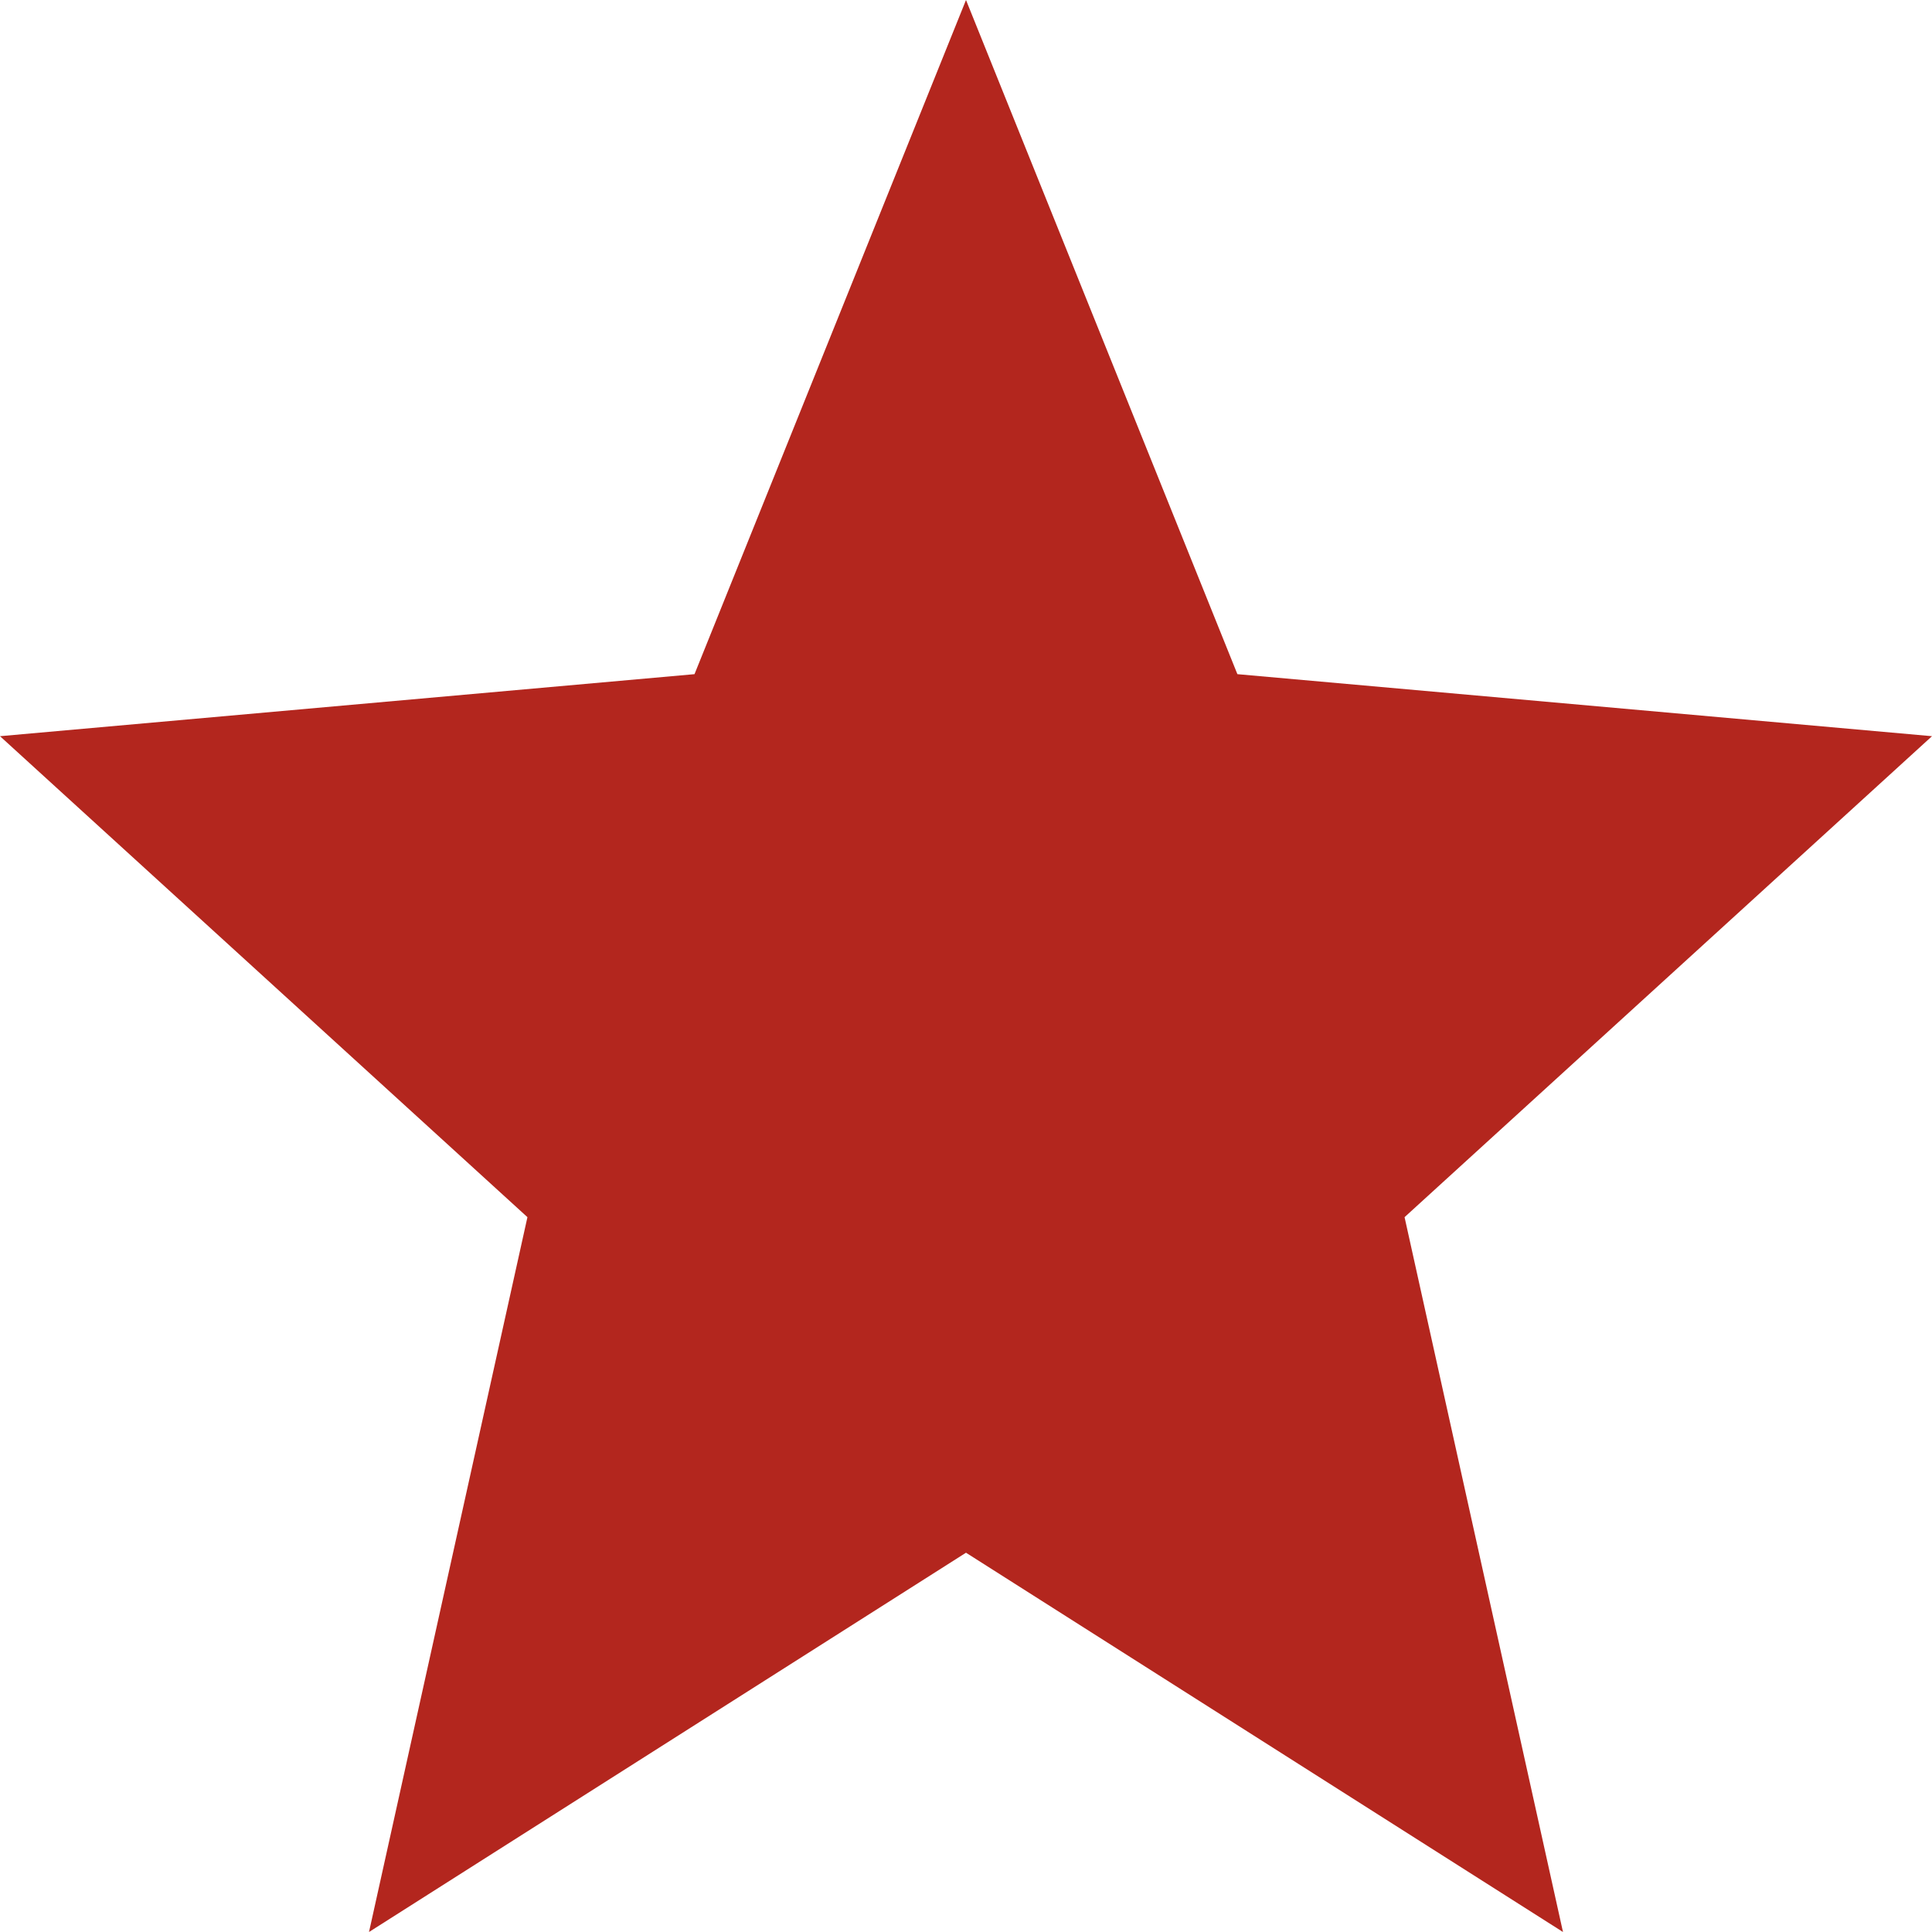
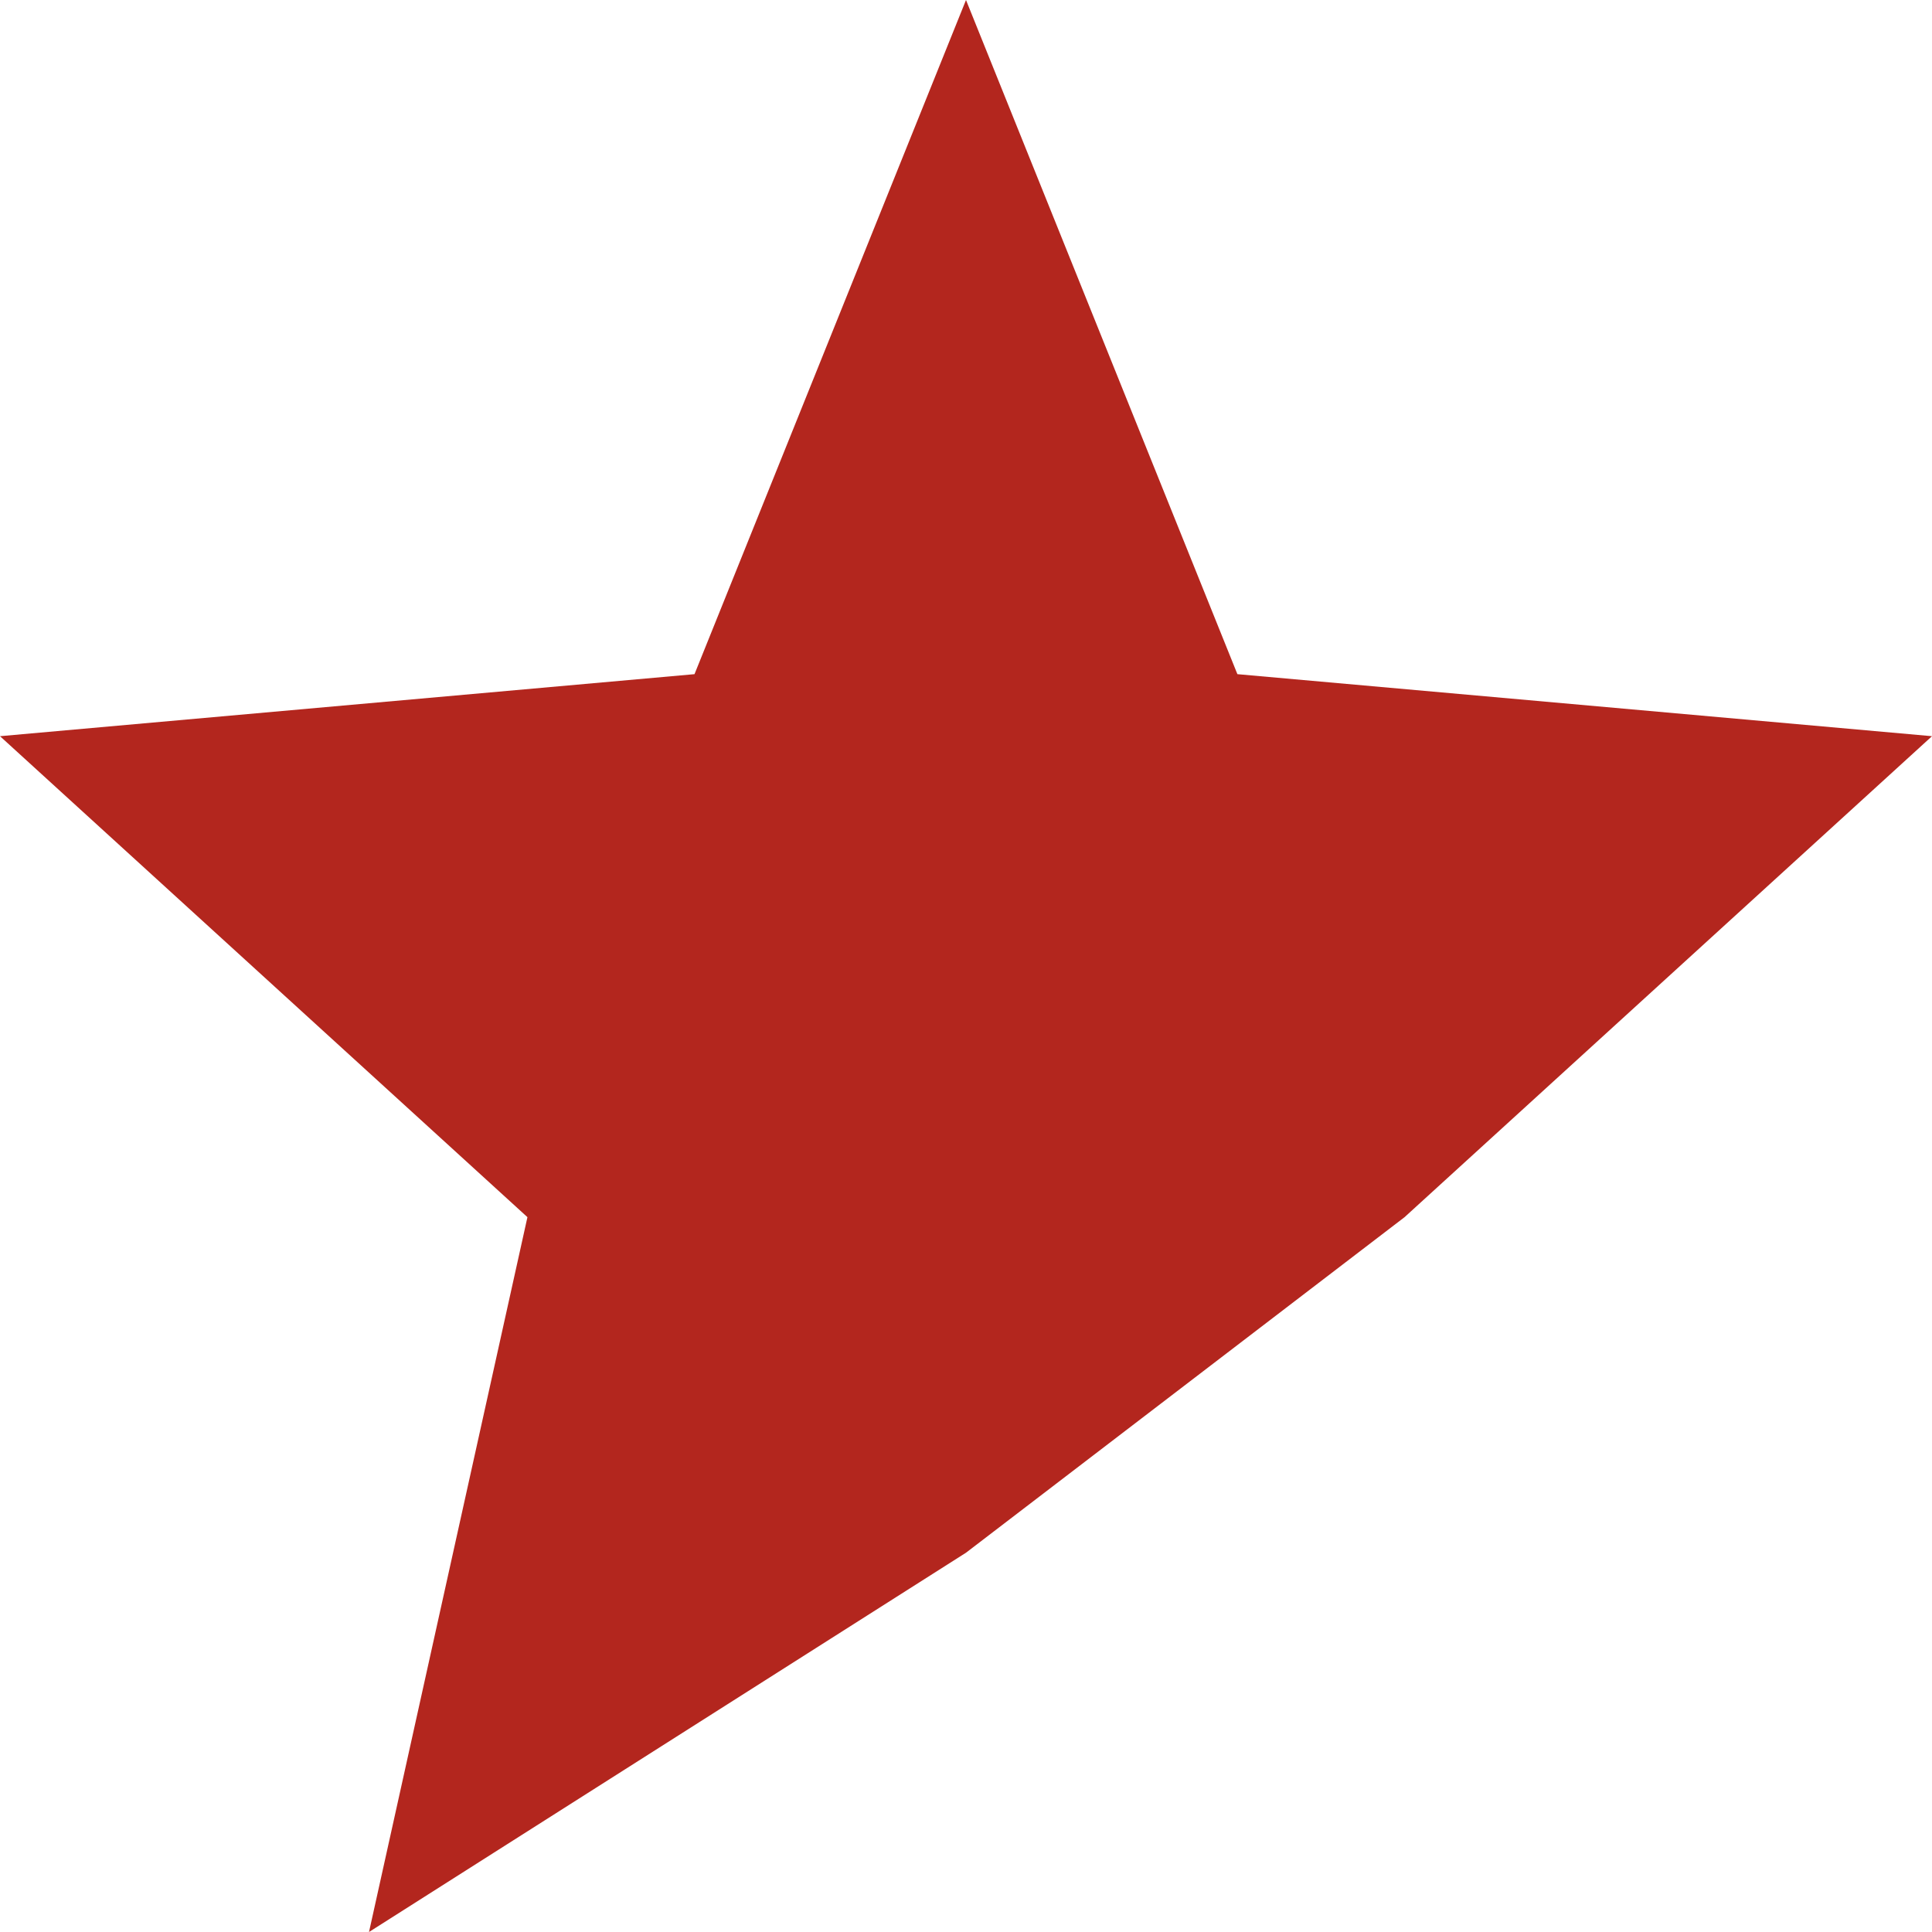
<svg xmlns="http://www.w3.org/2000/svg" width="19" height="19" viewBox="0 0 19 19" fill="none">
-   <path d="M9.5 15.27L15.371 19L13.813 11.97L19 7.24L12.169 6.63L9.5 0L6.83 6.63L0 7.24L5.187 11.97L3.629 19L9.5 15.27Z" fill="rgba(179, 38, 30, 1)" />
+   <path d="M9.5 15.27L13.813 11.97L19 7.24L12.169 6.63L9.5 0L6.83 6.63L0 7.24L5.187 11.97L3.629 19L9.5 15.27Z" fill="rgba(179, 38, 30, 1)" />
</svg>